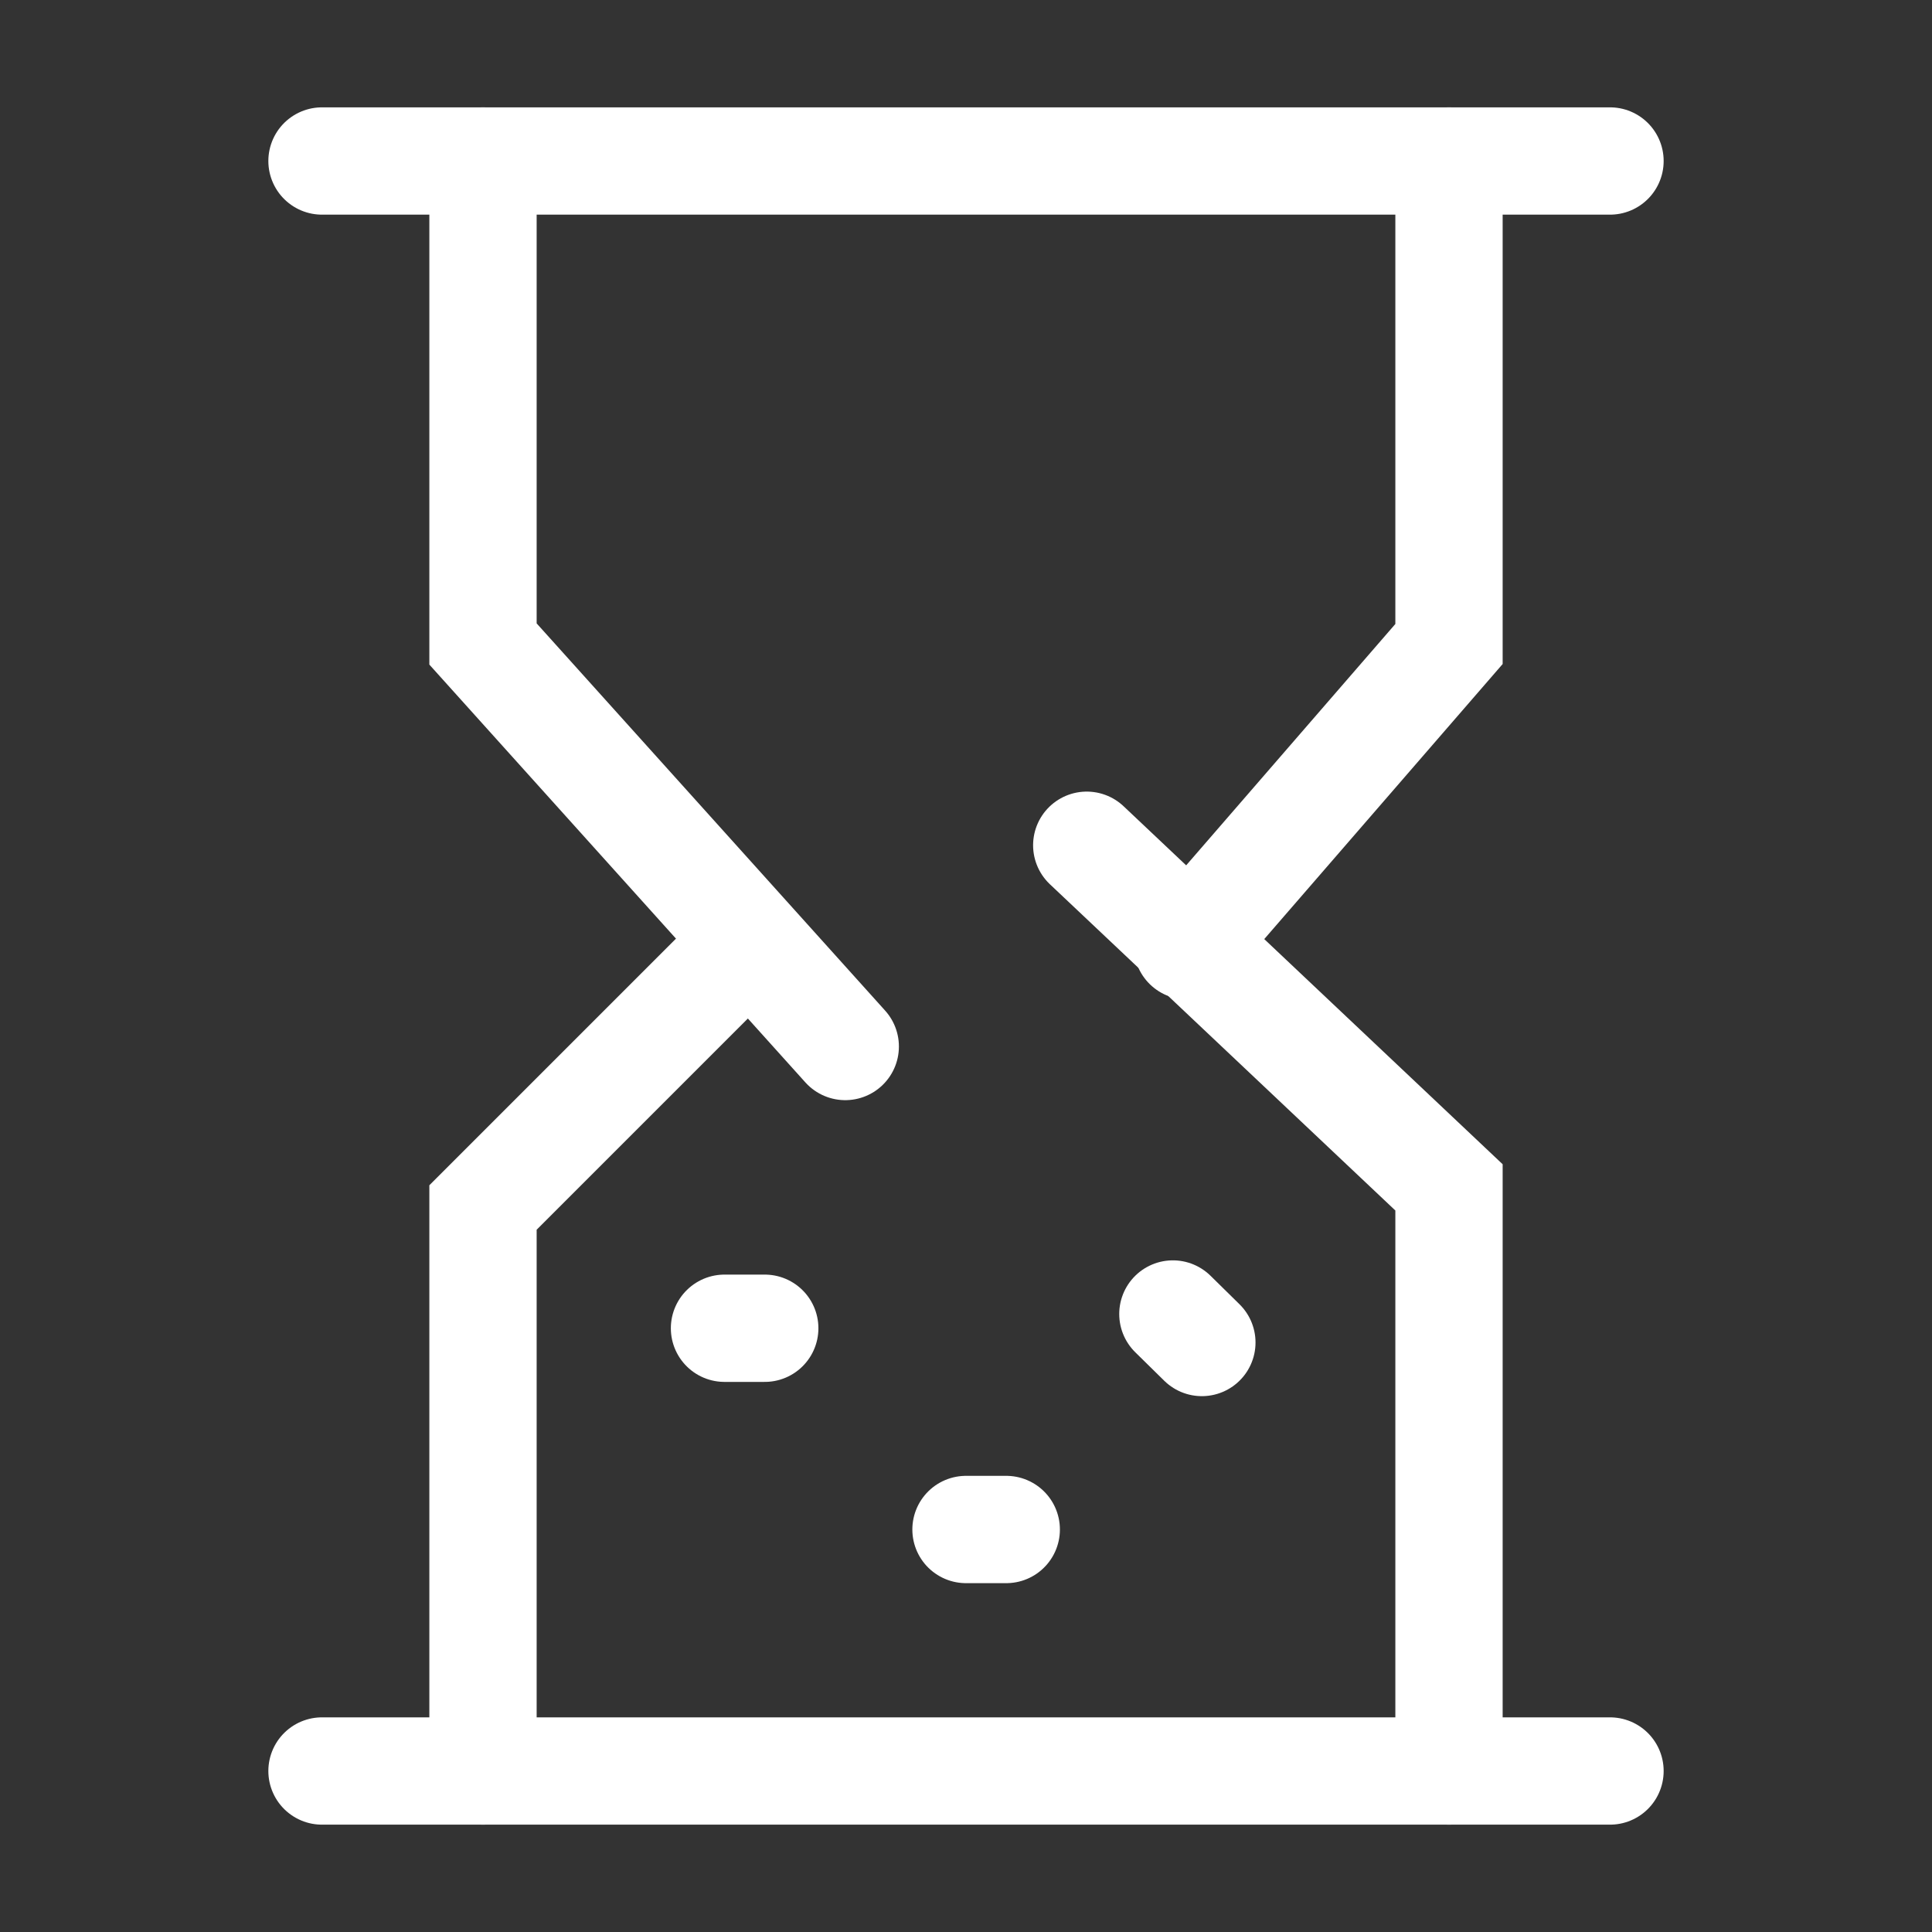
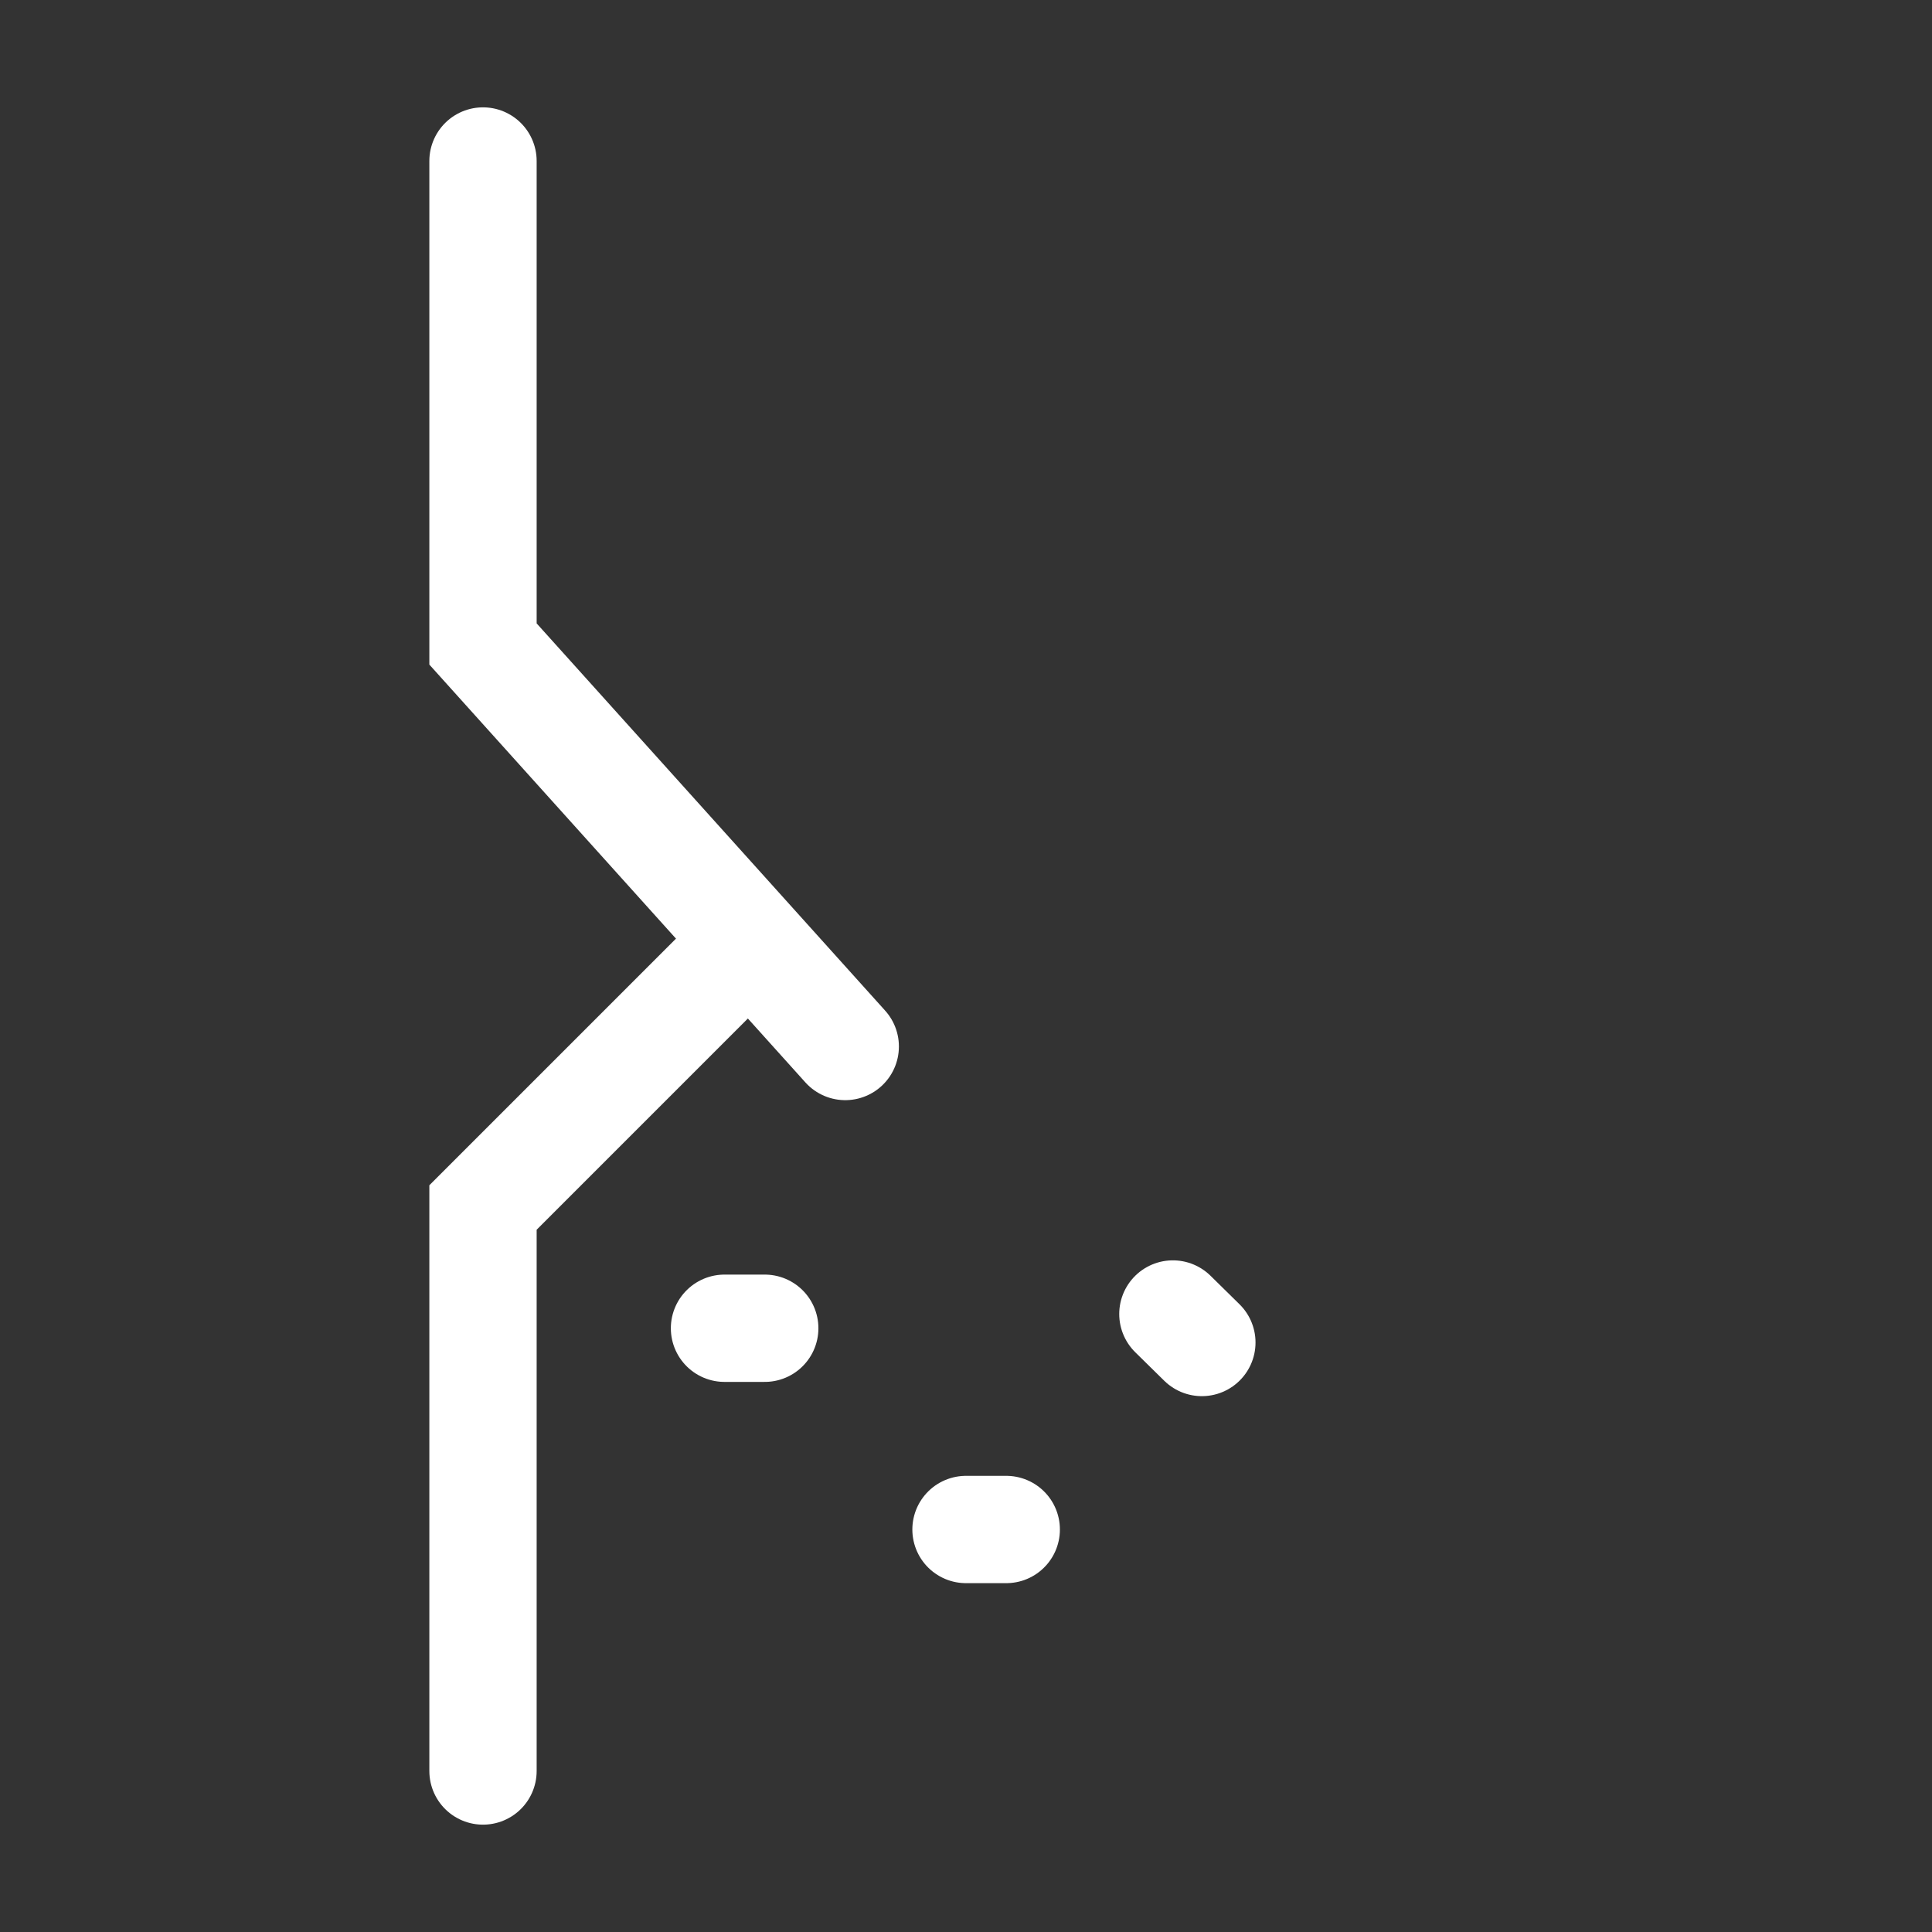
<svg xmlns="http://www.w3.org/2000/svg" width="24" height="24" xml:space="preserve" overflow="hidden">
  <rect width="100%" height="100%" fill="#333333" stroke="none" />
  <defs>
    <linearGradient x1="1181" y1="279.25" x2="1181.5" y2="279.25" gradientUnits="userSpaceOnUse" spreadMethod="pad" id="stroke0">
      <stop offset="0" stop-color="#FFFFFF" />
      <stop offset="1" stop-color="#FFFFFF" />
    </linearGradient>
    <linearGradient x1="1181" y1="279.25" x2="1181.5" y2="279.25" gradientUnits="userSpaceOnUse" spreadMethod="pad" id="stroke1">
      <stop offset="0" stop-color="#FFFFFF" />
      <stop offset="1" stop-color="#FFFFFF" />
    </linearGradient>
    <linearGradient x1="1181" y1="279.25" x2="1181.5" y2="279.25" gradientUnits="userSpaceOnUse" spreadMethod="pad" id="stroke2">
      <stop offset="0" stop-color="#FFFFFF" />
      <stop offset="1" stop-color="#FFFFFF" />
    </linearGradient>
    <linearGradient x1="1181" y1="279.25" x2="1181.5" y2="279.25" gradientUnits="userSpaceOnUse" spreadMethod="pad" id="stroke3">
      <stop offset="0" stop-color="#FFFFFF" />
      <stop offset="1" stop-color="#FFFFFF" />
    </linearGradient>
    <linearGradient x1="1181" y1="279.25" x2="1181.5" y2="279.25" gradientUnits="userSpaceOnUse" spreadMethod="pad" id="stroke4">
      <stop offset="0" stop-color="#FFFFFF" />
      <stop offset="1" stop-color="#FFFFFF" />
    </linearGradient>
    <linearGradient x1="1181" y1="279.25" x2="1181.5" y2="279.25" gradientUnits="userSpaceOnUse" spreadMethod="pad" id="stroke5">
      <stop offset="0" stop-color="#FFFFFF" />
      <stop offset="1" stop-color="#FFFFFF" />
    </linearGradient>
    <linearGradient x1="1181" y1="279.25" x2="1181.5" y2="279.25" gradientUnits="userSpaceOnUse" spreadMethod="pad" id="stroke6">
      <stop offset="0" stop-color="#FFFFFF" />
      <stop offset="1" stop-color="#FFFFFF" />
    </linearGradient>
    <linearGradient x1="1181" y1="279.25" x2="1181.5" y2="279.25" gradientUnits="userSpaceOnUse" spreadMethod="pad" id="stroke7">
      <stop offset="0" stop-color="#FFFFFF" />
      <stop offset="1" stop-color="#FFFFFF" />
    </linearGradient>
    <linearGradient x1="1181" y1="279.25" x2="1181.5" y2="279.25" gradientUnits="userSpaceOnUse" spreadMethod="pad" id="stroke8">
      <stop offset="0" stop-color="#FFFFFF" />
      <stop offset="1" stop-color="#FFFFFF" />
    </linearGradient>
  </defs>
  <g transform="translate(-1181 -279)">
-     <path d="M1185 281 1201 281" stroke="url(#stroke0)" stroke-width="1.333" stroke-linecap="round" fill="none" />
-     <path d="M1185 301 1201 301" stroke="url(#stroke1)" stroke-width="1.333" stroke-linecap="round" fill="none" />
    <path d="M1187 281 1187 287 1191.5 292" stroke="url(#stroke2)" stroke-width="1.333" stroke-linecap="round" fill="none" />
-     <path d="M1199 301 1199 293.75 1194.5 289.5" stroke="url(#stroke3)" stroke-width="1.333" stroke-linecap="round" fill="none" />
    <path d="M1187 301 1187 294 1190.25 290.75" stroke="url(#stroke4)" stroke-width="1.333" stroke-linecap="round" fill="none" />
-     <path d="M1199 281 1199 287 1195.75 290.75" stroke="url(#stroke5)" stroke-width="1.333" stroke-linecap="round" fill="none" />
    <path d="M1190 295.5 1190.5 295.5" stroke="url(#stroke6)" stroke-width="1.333" stroke-linecap="round" fill="none" />
    <path d="M1195.57 295.323 1195.93 295.677" stroke="url(#stroke7)" stroke-width="1.333" stroke-linecap="round" fill="none" />
    <path d="M1193 298 1193.5 298" stroke="url(#stroke8)" stroke-width="1.333" stroke-linecap="round" fill="none" />
  </g>
</svg>